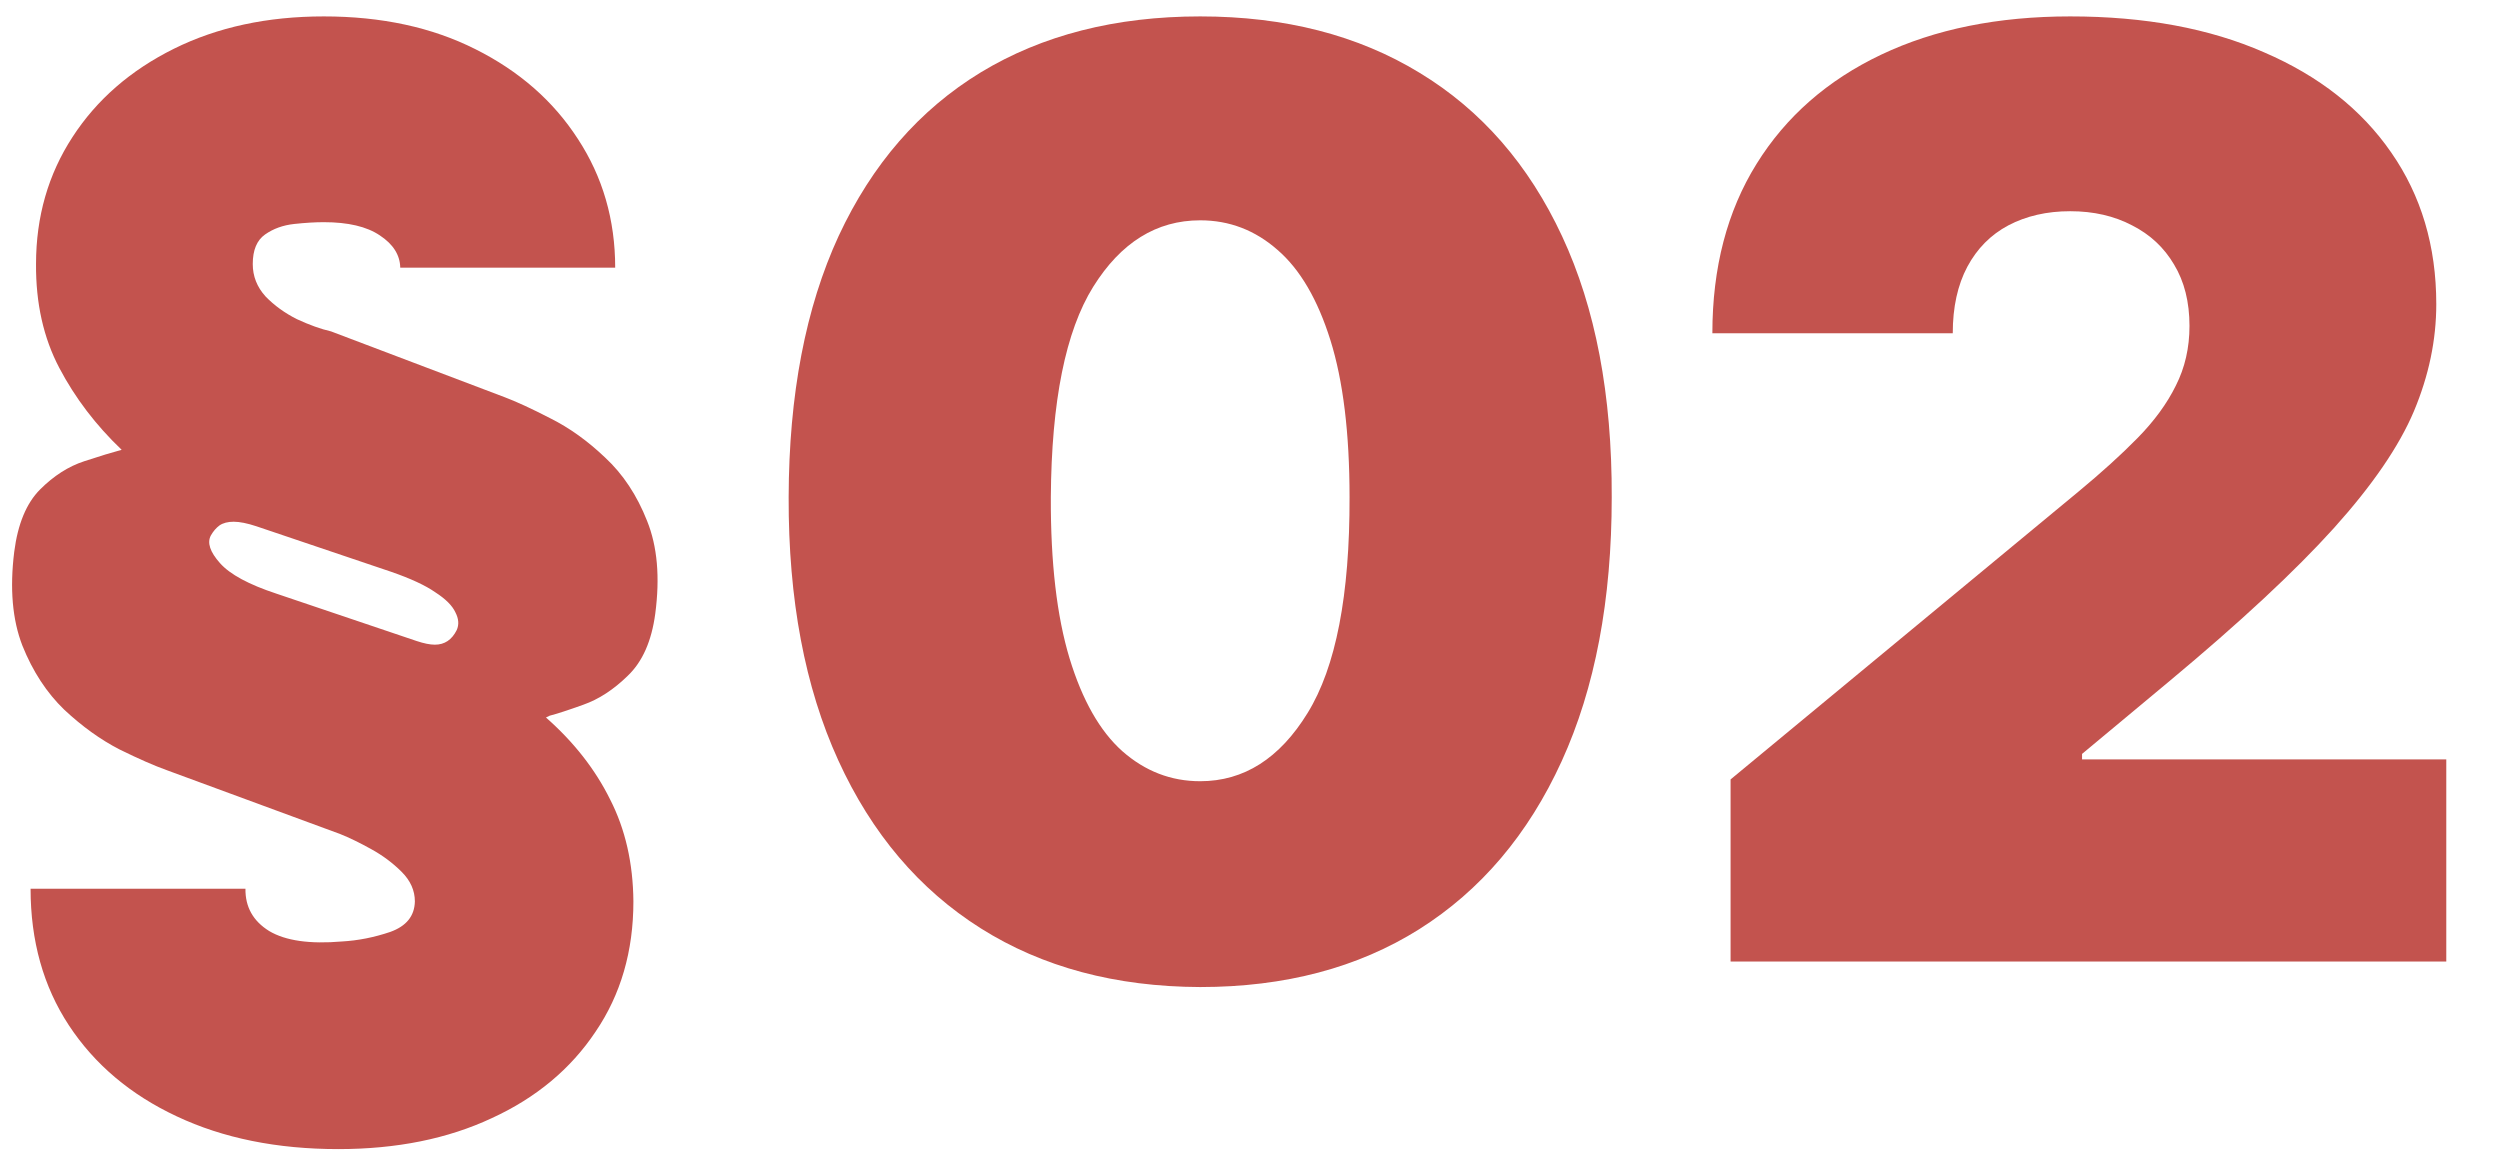
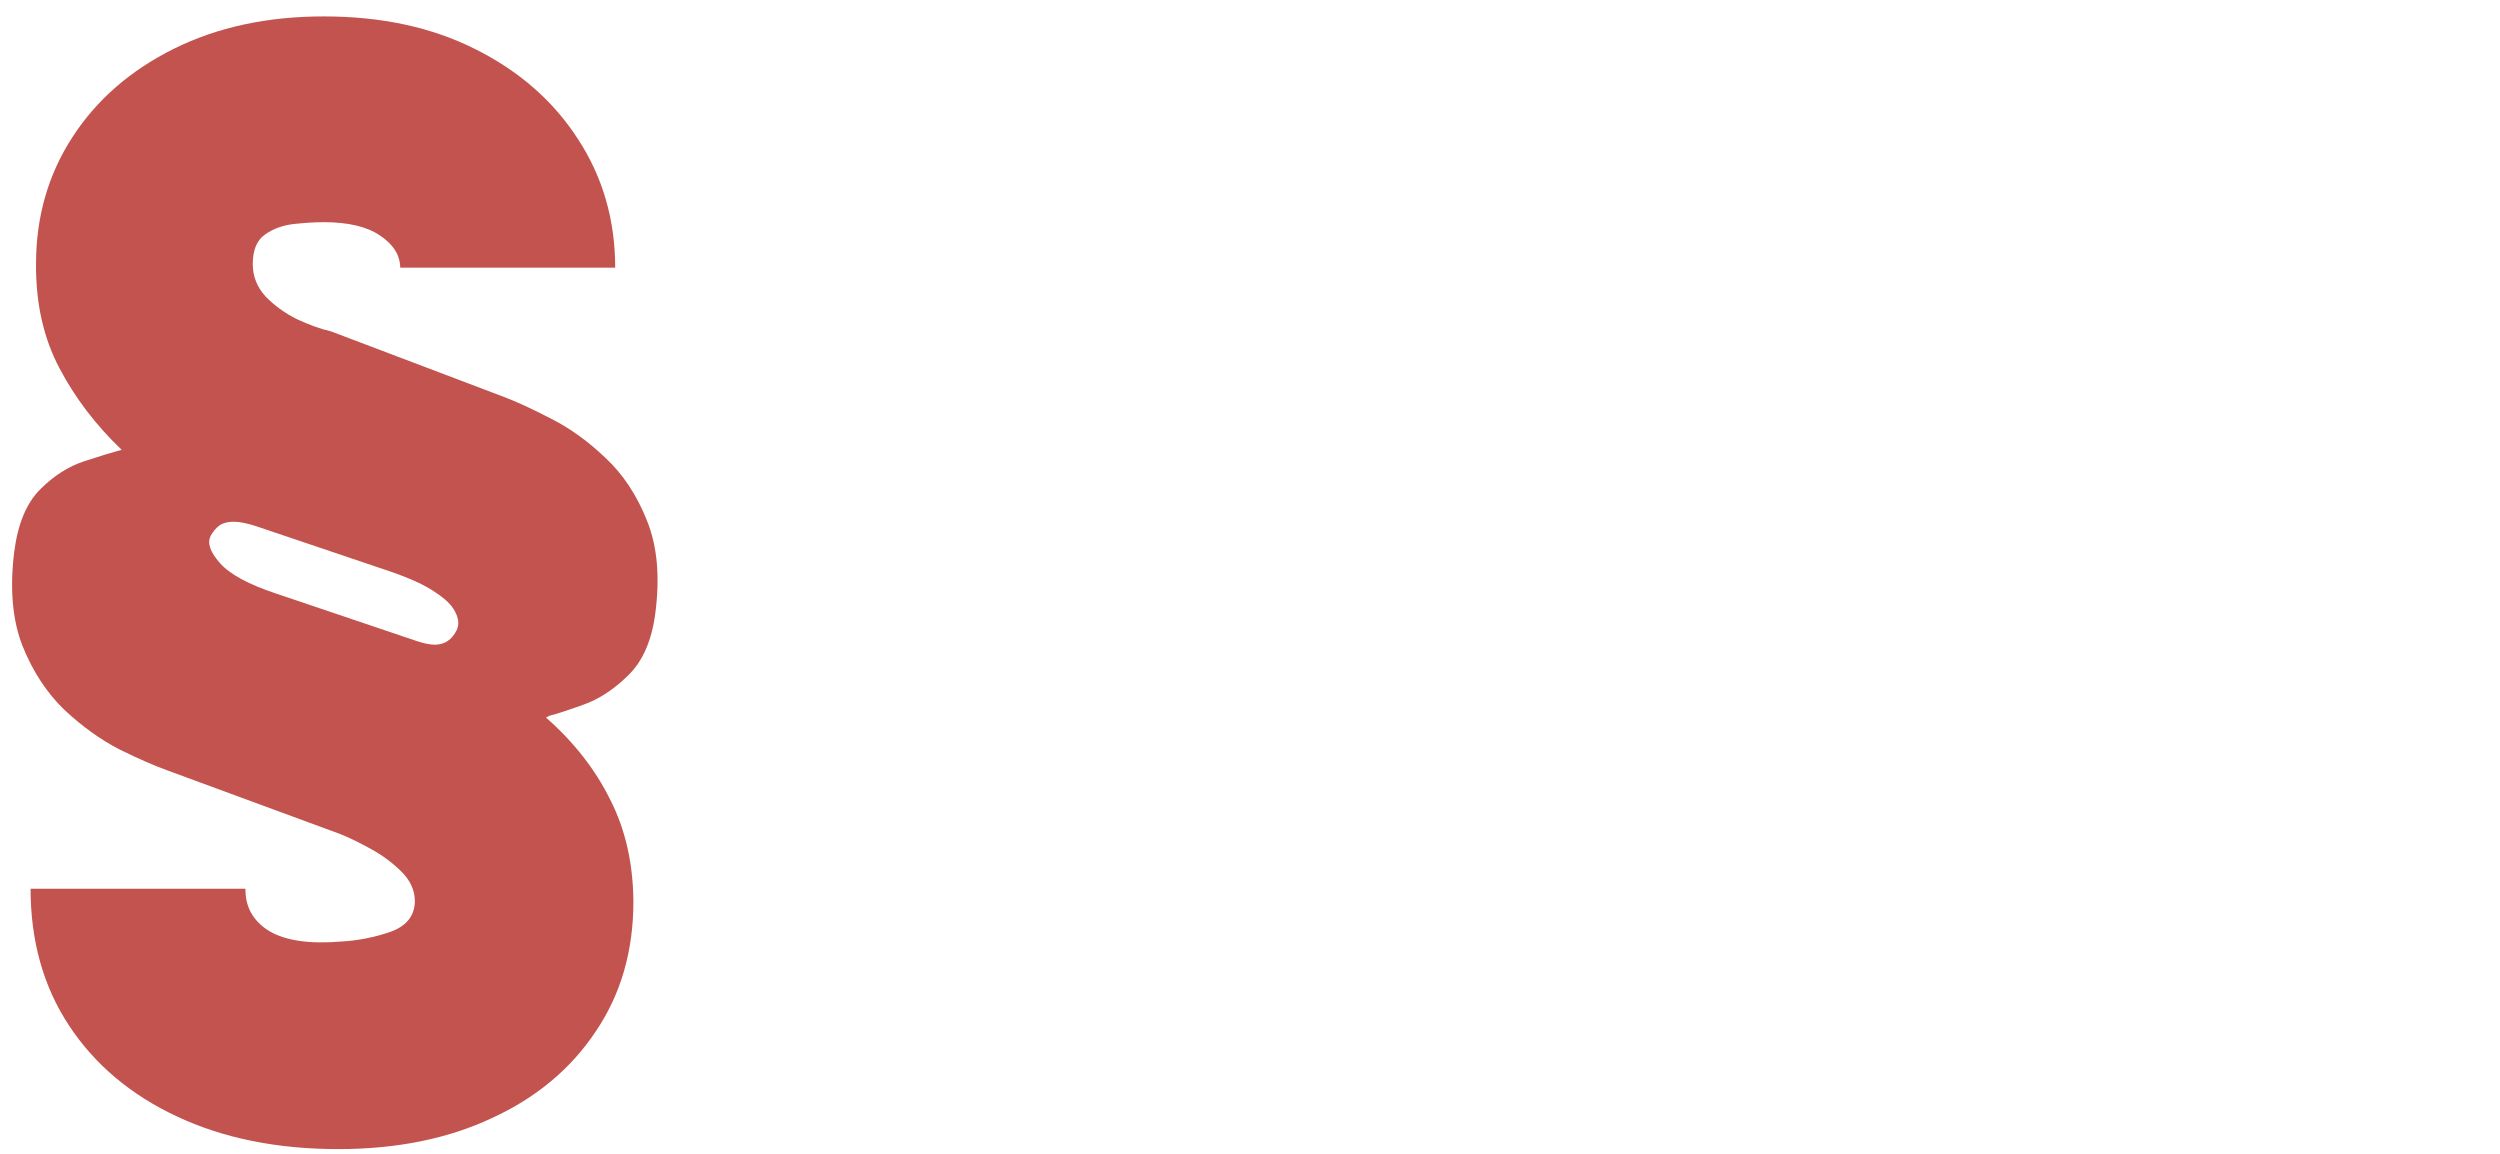
<svg xmlns="http://www.w3.org/2000/svg" width="39" height="18" viewBox="0 0 39 18" fill="none">
-   <path d="M26.997 15V12.159L32.423 7.67C32.783 7.372 33.091 7.093 33.347 6.832C33.607 6.567 33.806 6.295 33.943 6.016C34.085 5.736 34.156 5.426 34.156 5.085C34.156 4.711 34.076 4.392 33.915 4.126C33.759 3.861 33.541 3.658 33.261 3.516C32.982 3.369 32.66 3.295 32.295 3.295C31.931 3.295 31.609 3.369 31.33 3.516C31.055 3.662 30.842 3.878 30.69 4.162C30.539 4.446 30.463 4.792 30.463 5.199H26.713C26.713 4.176 26.943 3.295 27.402 2.557C27.861 1.818 28.51 1.25 29.348 0.852C30.186 0.454 31.169 0.256 32.295 0.256C33.46 0.256 34.469 0.443 35.321 0.817C36.178 1.186 36.839 1.707 37.303 2.379C37.771 3.052 38.006 3.84 38.006 4.744C38.006 5.303 37.89 5.859 37.658 6.413C37.426 6.963 37.009 7.571 36.408 8.239C35.806 8.906 34.952 9.702 33.844 10.625L32.48 11.761V11.847H38.162V15H26.997Z" fill="#C3534E" />
-   <path d="M18.723 15.398C17.402 15.393 16.261 15.088 15.3 14.482C14.338 13.875 13.598 13.002 13.077 11.861C12.556 10.72 12.298 9.351 12.303 7.756C12.307 6.155 12.568 4.796 13.084 3.679C13.605 2.561 14.343 1.712 15.3 1.129C16.261 0.547 17.402 0.256 18.723 0.256C20.044 0.256 21.185 0.549 22.146 1.136C23.108 1.719 23.849 2.569 24.369 3.686C24.89 4.803 25.148 6.16 25.143 7.756C25.143 9.361 24.883 10.734 24.362 11.875C23.841 13.016 23.1 13.89 22.139 14.496C21.183 15.097 20.044 15.398 18.723 15.398ZM18.723 12.187C19.405 12.187 19.963 11.832 20.399 11.122C20.84 10.407 21.057 9.285 21.053 7.756C21.053 6.757 20.953 5.94 20.754 5.305C20.555 4.671 20.281 4.202 19.93 3.899C19.58 3.591 19.178 3.437 18.723 3.437C18.041 3.437 17.485 3.783 17.054 4.474C16.623 5.166 16.403 6.259 16.393 7.756C16.389 8.774 16.486 9.612 16.685 10.27C16.884 10.923 17.158 11.406 17.509 11.719C17.864 12.031 18.268 12.187 18.723 12.187Z" fill="#C3534E" />
  <path d="M9.597 4.176H6.244C6.24 3.977 6.133 3.809 5.925 3.672C5.721 3.534 5.43 3.466 5.051 3.466C4.918 3.466 4.765 3.475 4.589 3.494C4.414 3.513 4.263 3.568 4.135 3.658C4.007 3.748 3.943 3.901 3.943 4.119C3.943 4.309 4.009 4.477 4.142 4.624C4.279 4.766 4.443 4.884 4.632 4.979C4.826 5.069 5.004 5.133 5.165 5.17L7.864 6.193C8.053 6.264 8.294 6.375 8.588 6.527C8.882 6.674 9.166 6.877 9.44 7.138C9.72 7.398 9.937 7.727 10.094 8.125C10.255 8.523 10.297 9.006 10.222 9.574C10.165 10 10.023 10.322 9.795 10.54C9.573 10.758 9.341 10.909 9.099 10.994C8.863 11.079 8.687 11.136 8.574 11.165L8.517 11.193C8.953 11.577 9.286 12.003 9.518 12.472C9.755 12.935 9.876 13.466 9.881 14.062C9.881 14.839 9.684 15.516 9.291 16.094C8.903 16.676 8.363 17.126 7.672 17.443C6.985 17.765 6.187 17.926 5.278 17.926C4.322 17.926 3.481 17.756 2.757 17.415C2.037 17.078 1.476 16.605 1.074 15.994C0.676 15.388 0.477 14.678 0.477 13.864H3.829C3.825 14.148 3.948 14.368 4.199 14.524C4.454 14.676 4.833 14.73 5.335 14.687C5.586 14.673 5.837 14.623 6.088 14.538C6.339 14.448 6.467 14.29 6.472 14.062C6.472 13.892 6.403 13.738 6.266 13.601C6.128 13.463 5.97 13.345 5.79 13.246C5.61 13.146 5.449 13.068 5.307 13.011L2.608 12.017C2.409 11.946 2.16 11.837 1.862 11.69C1.569 11.539 1.282 11.333 1.003 11.072C0.728 10.807 0.51 10.473 0.349 10.071C0.193 9.668 0.151 9.181 0.222 8.608C0.278 8.172 0.413 7.848 0.626 7.635C0.839 7.422 1.069 7.275 1.315 7.195C1.561 7.114 1.756 7.055 1.898 7.017C1.495 6.633 1.171 6.207 0.925 5.739C0.678 5.27 0.558 4.73 0.562 4.119C0.562 3.381 0.752 2.72 1.131 2.138C1.509 1.555 2.037 1.096 2.714 0.76C3.392 0.424 4.17 0.256 5.051 0.256C5.951 0.256 6.739 0.426 7.416 0.767C8.098 1.108 8.631 1.574 9.014 2.166C9.402 2.758 9.597 3.428 9.597 4.176ZM7.125 9.829C7.163 9.744 7.156 9.652 7.104 9.552C7.056 9.448 6.952 9.344 6.791 9.24C6.635 9.131 6.405 9.025 6.102 8.92L4 8.21C3.858 8.163 3.74 8.139 3.645 8.139C3.555 8.139 3.481 8.158 3.425 8.196C3.373 8.234 3.328 8.286 3.29 8.352C3.228 8.466 3.276 8.61 3.432 8.785C3.588 8.961 3.882 9.119 4.312 9.261L6.5 10C6.614 10.038 6.708 10.057 6.784 10.057C6.86 10.057 6.926 10.038 6.983 10C7.04 9.962 7.087 9.905 7.125 9.829Z" fill="#C3534E" />
</svg>